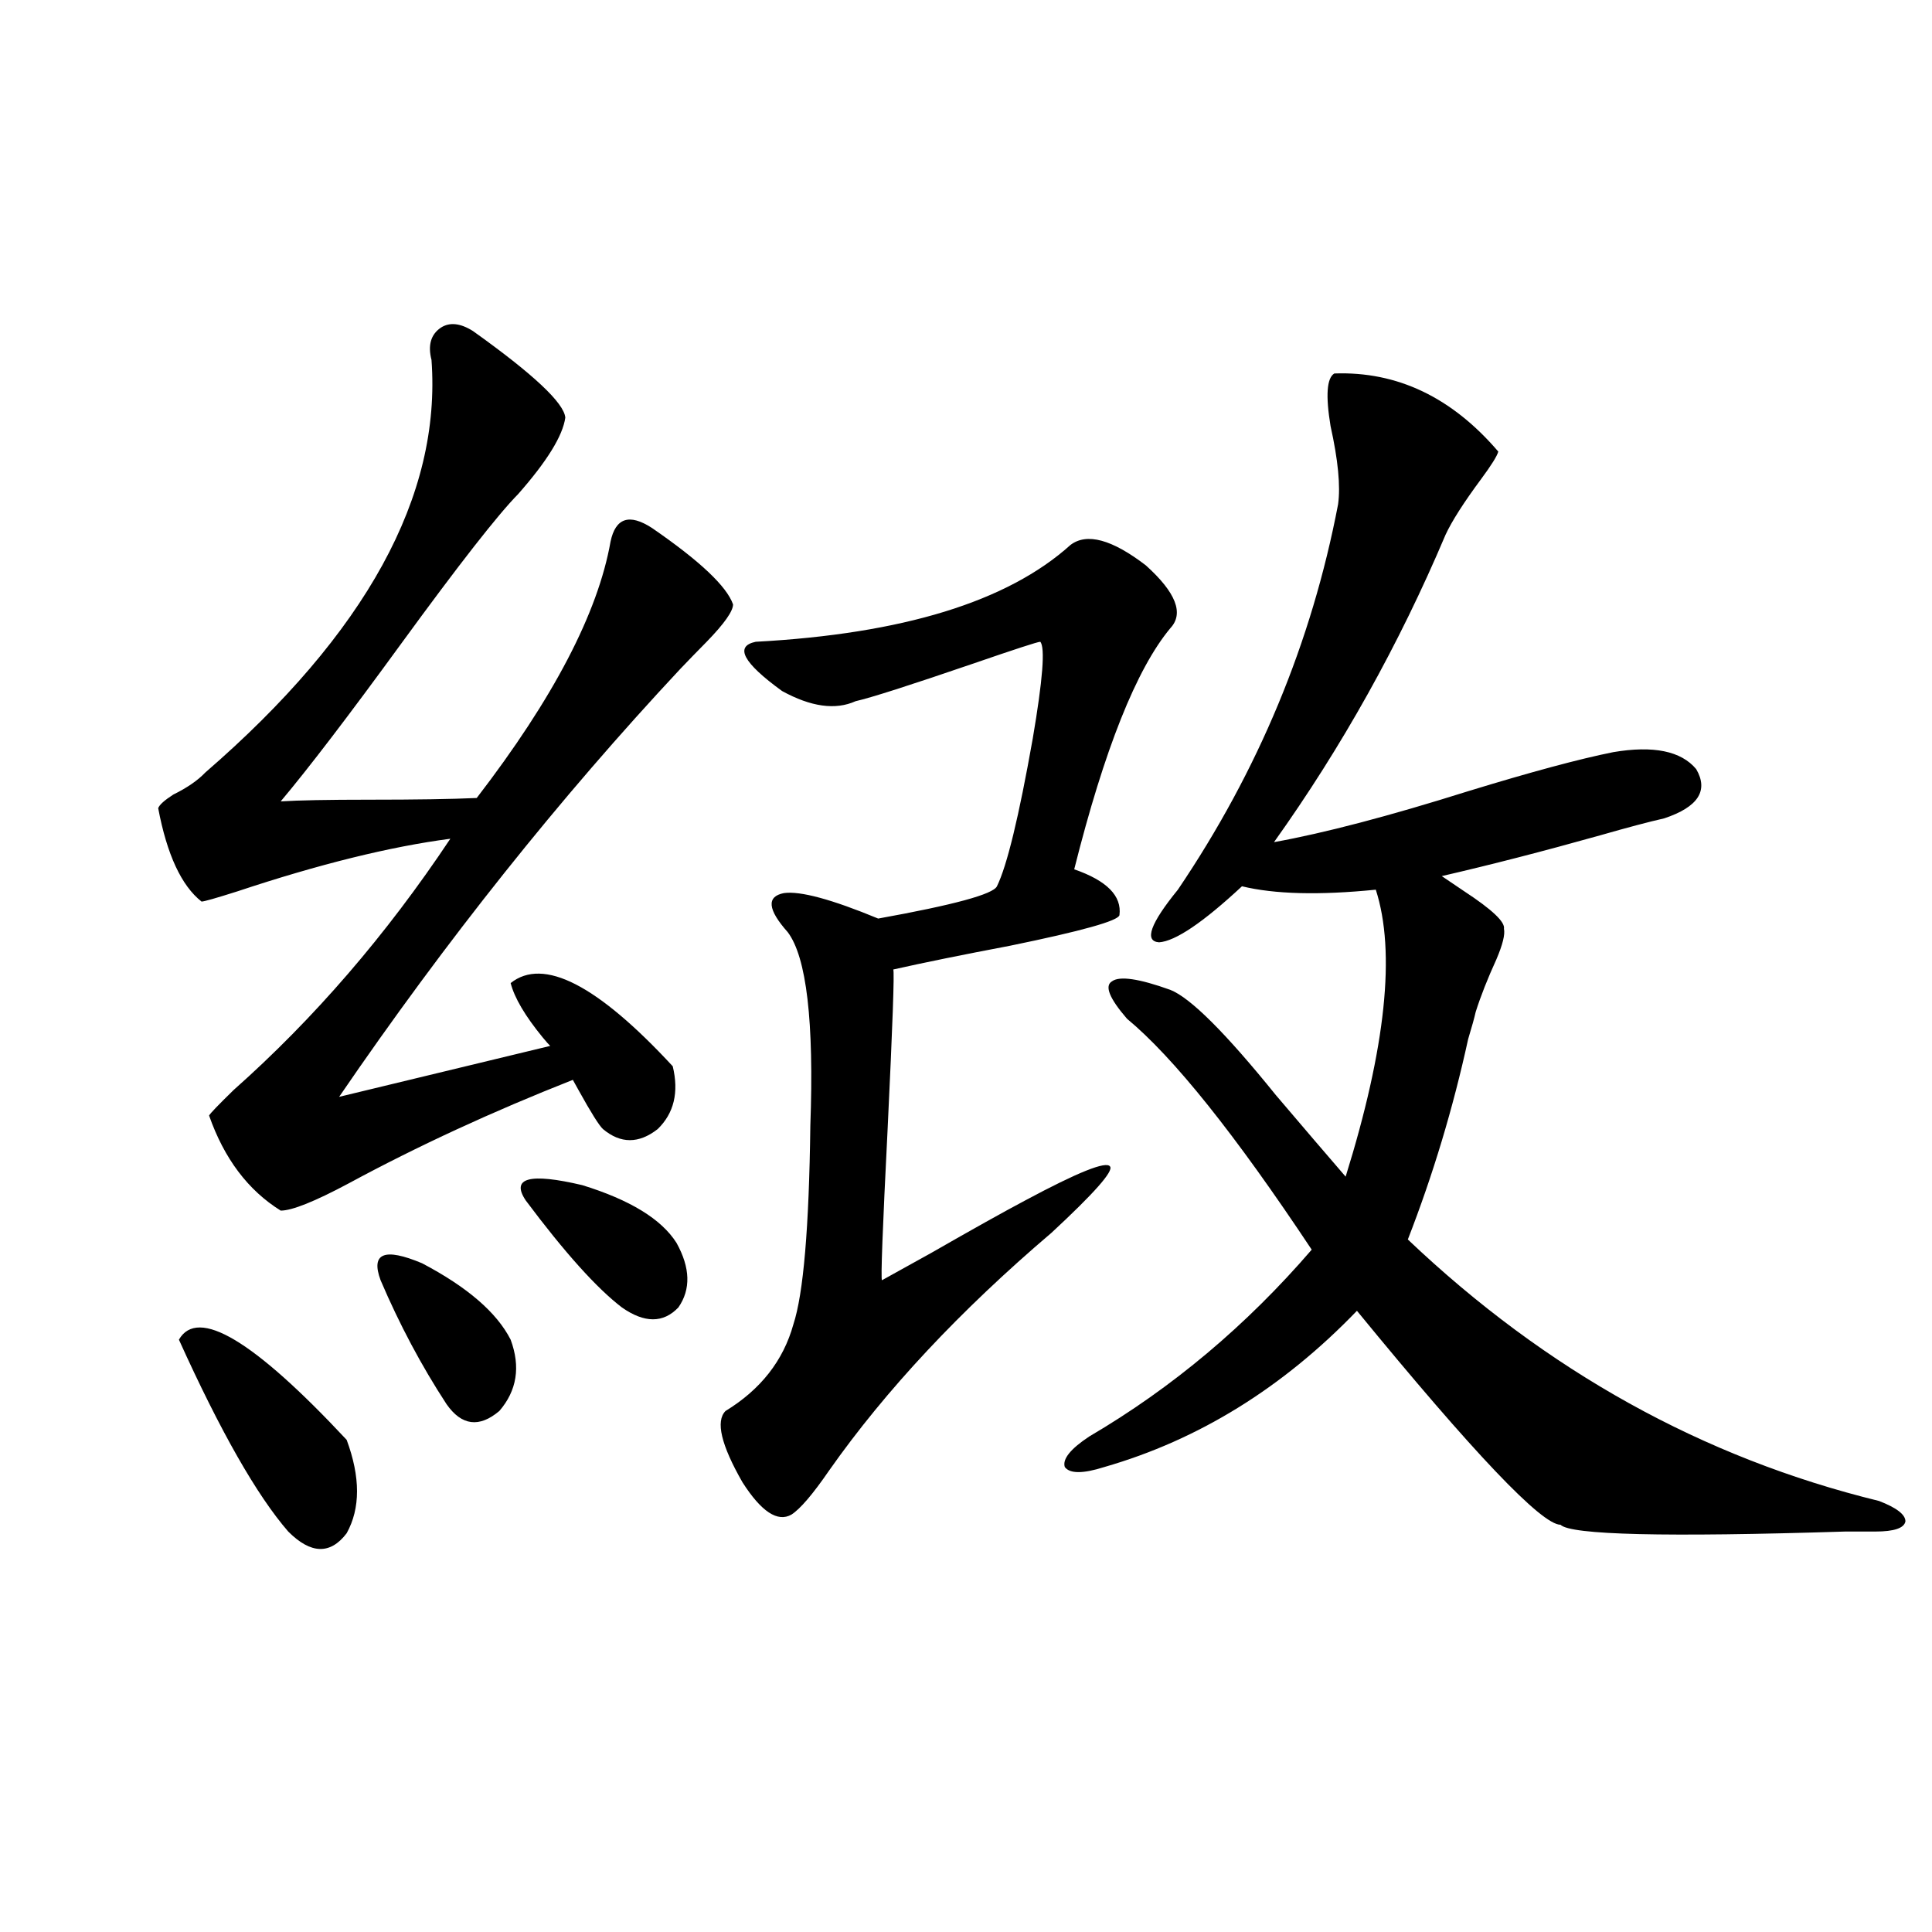
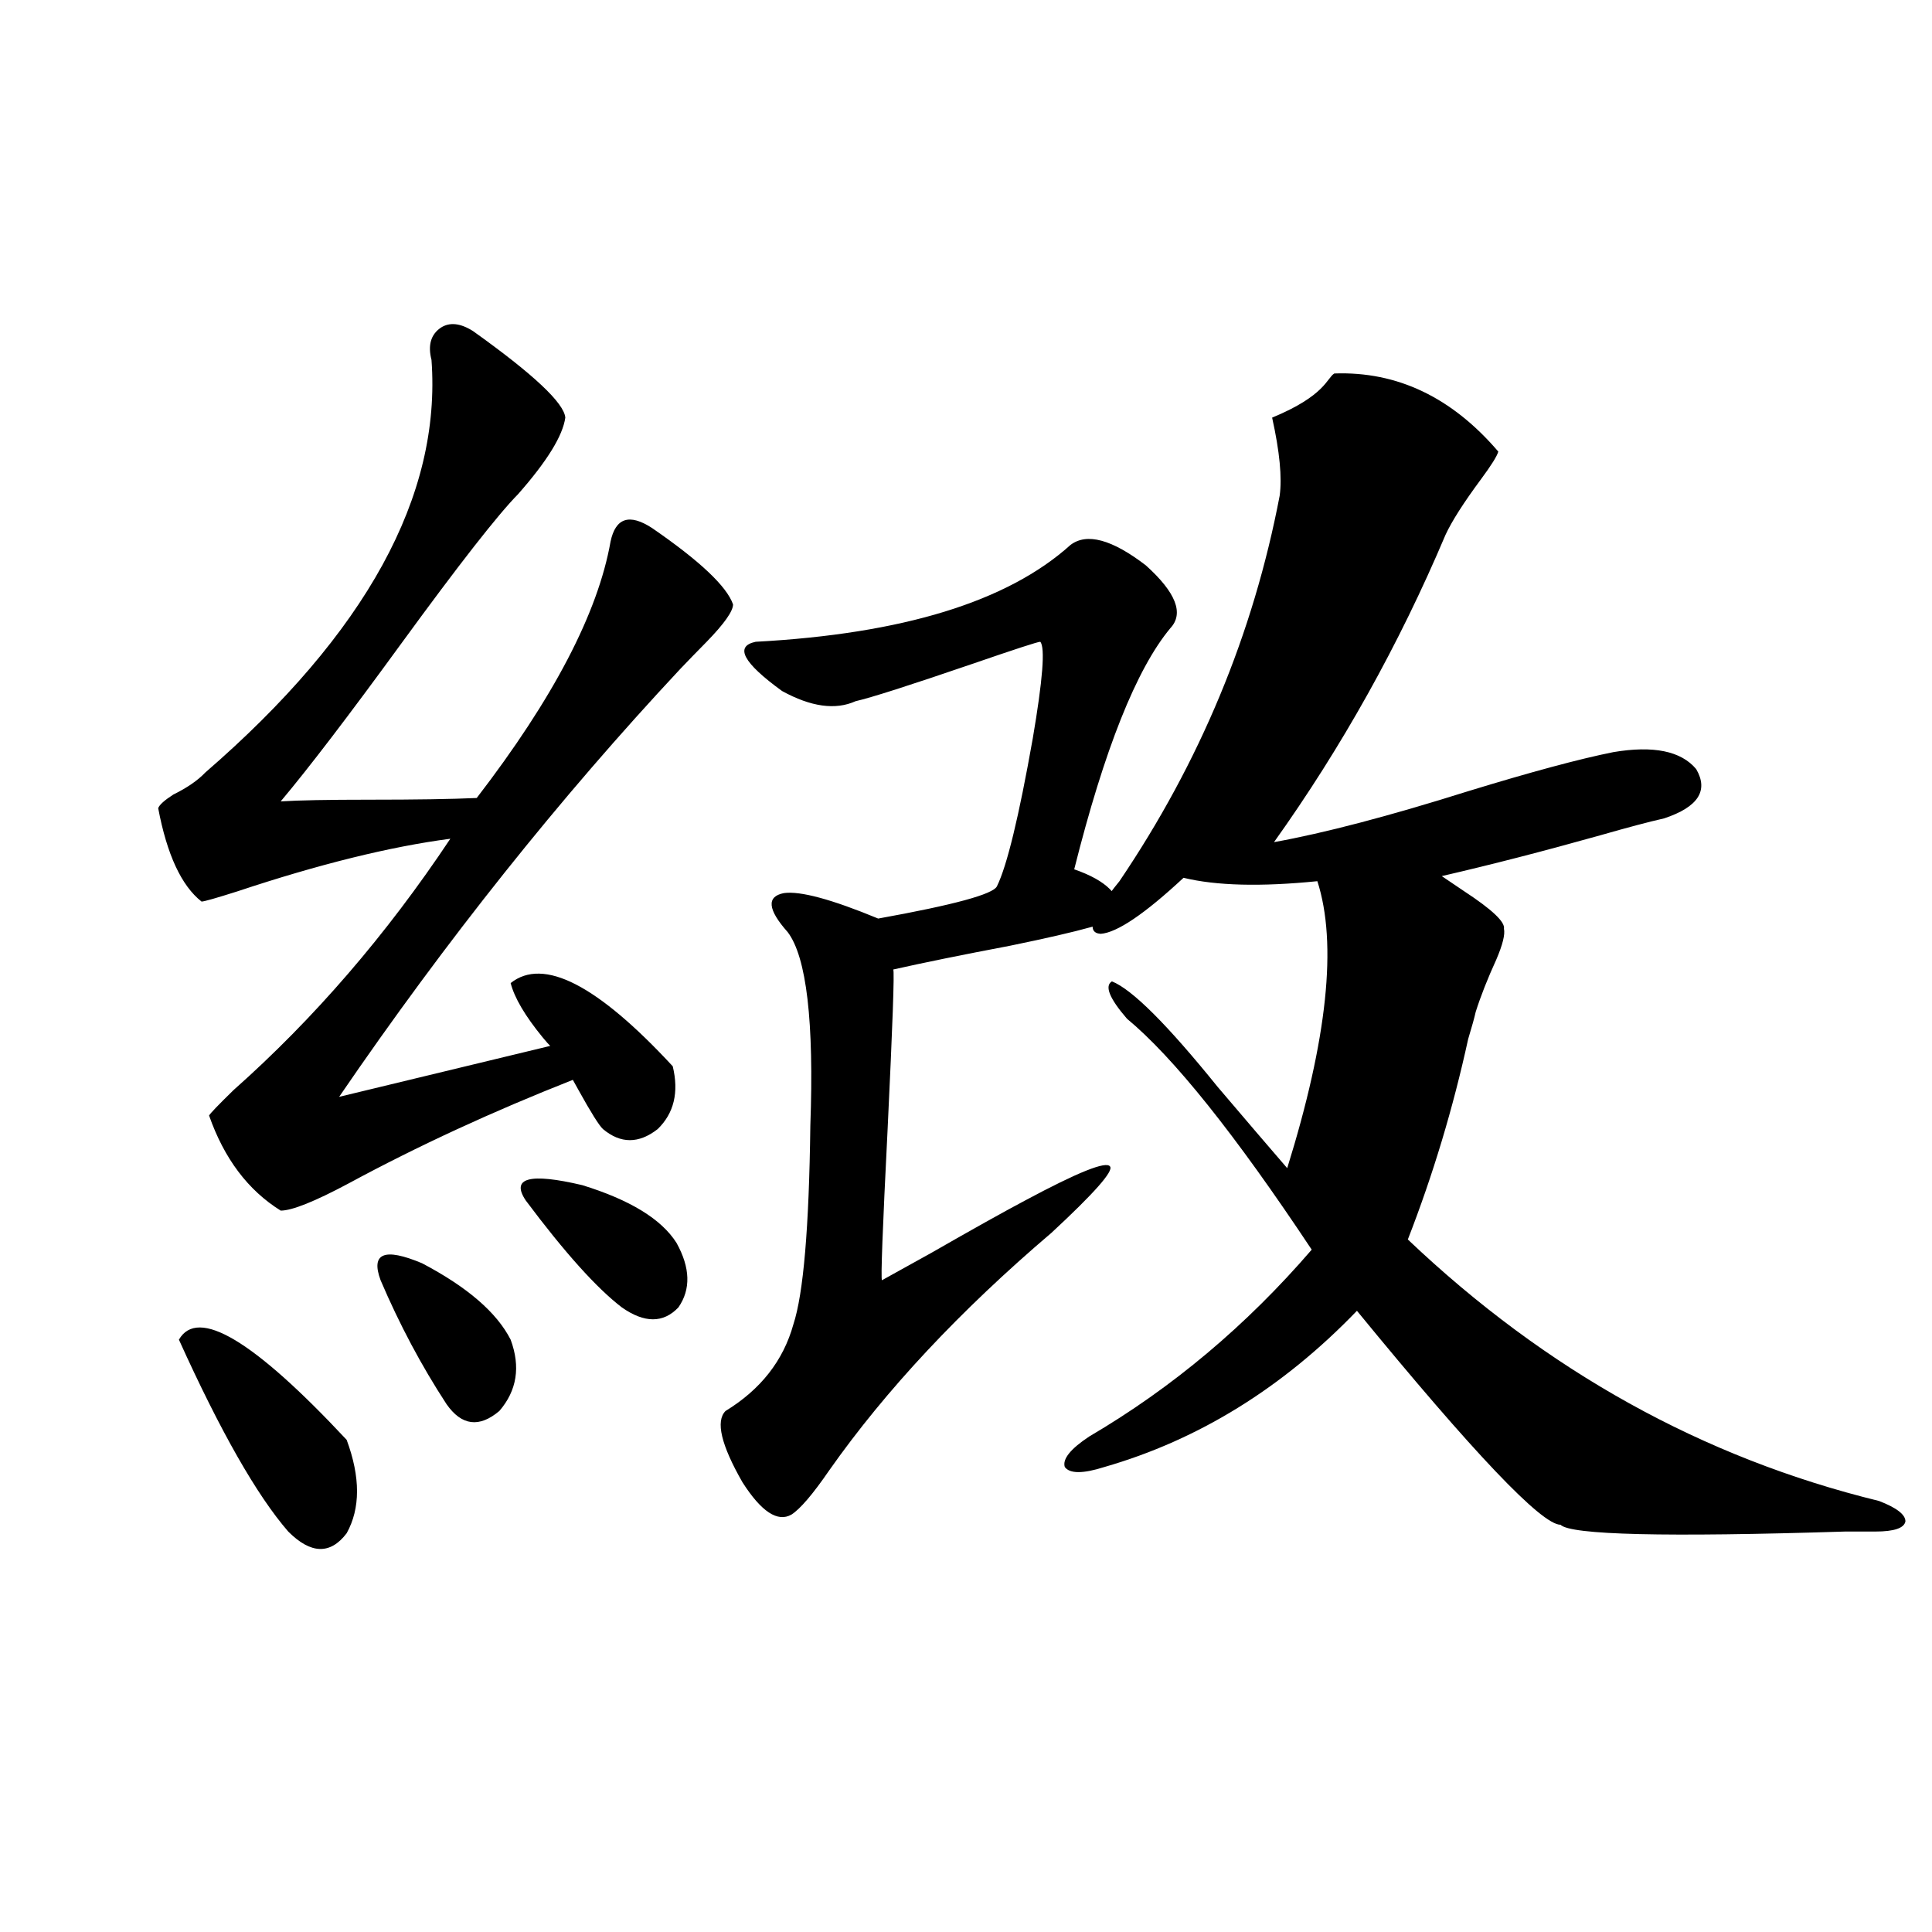
<svg xmlns="http://www.w3.org/2000/svg" version="1.1" id="图层_1" x="0px" y="0px" width="1000px" height="1000px" viewBox="0 0 1000 1000" enable-background="new 0 0 1000 1000" xml:space="preserve">
-   <path d="M244.799,171.34c31.219,22.275,47.148,37.217,47.804,44.824c-1.311,9.38-9.436,22.563-24.39,39.551  c-10.411,10.547-30.578,36.338-60.486,77.344c-27.316,37.505-48.139,64.751-62.438,81.738c9.101-0.576,24.39-0.879,45.853-0.879  c24.055,0,42.591-0.288,55.608-0.879c39.664-51.553,62.758-95.801,69.267-132.715c2.592-12.305,9.756-14.639,21.463-7.031  c24.71,17.002,38.688,30.186,41.95,39.551c0,3.516-4.558,9.971-13.658,19.336c-5.213,5.273-9.756,9.971-13.658,14.063  c-62.438,66.797-121.308,140.625-176.581,221.484l109.266-26.367c-0.655-0.576-1.951-2.046-3.902-4.395  c-9.115-11.123-14.634-20.503-16.585-28.125c16.905-13.472,44.877,0.879,83.9,43.066c3.247,13.486,0.641,24.321-7.805,32.52  c-9.756,7.622-19.191,7.622-28.292,0c-1.951-1.758-6.188-8.486-12.683-20.215c-1.311-2.334-2.286-4.092-2.927-5.273  c-41.63,16.411-80.333,34.277-116.095,53.613c-17.561,9.38-29.268,14.063-35.121,14.063c-16.92-10.547-29.268-26.943-37.072-49.219  c0.641-1.167,4.878-5.562,12.683-13.184c41.615-36.914,79.022-80.269,112.192-130.078c-31.219,4.106-67.971,13.184-110.241,27.246  c-11.066,3.516-17.24,5.273-18.536,5.273c-10.411-8.198-17.896-24.307-22.438-48.34c0.641-1.758,3.247-4.092,7.805-7.031  c7.149-3.516,12.683-7.319,16.585-11.426c83.245-72.07,122.269-143.262,117.07-213.574c-1.951-7.607-0.335-13.184,4.878-16.699  C232.757,166.657,238.29,167.248,244.799,171.34z M92.607,693.41c9.756-16.987,38.688,0.303,86.827,51.855  c7.149,19.336,7.149,35.459,0,48.34c-8.46,11.138-18.536,10.85-30.243-0.879C132.927,773.981,114.07,740.871,92.607,693.41z   M196.995,662.648c-5.213-14.063,1.951-16.987,21.463-8.789c23.414,12.305,38.688,25.488,45.853,39.551  c5.198,14.063,3.247,26.367-5.854,36.914c-10.411,8.789-19.512,7.622-27.316-3.516C218.123,706.896,206.751,685.5,196.995,662.648z   M272.115,621.34c-7.805-11.714,1.951-14.351,29.268-7.91c24.71,7.622,40.975,17.578,48.779,29.883  c7.149,12.896,7.47,24.033,0.976,33.398c-7.805,8.213-17.561,8.213-29.268,0C308.853,666.755,292.268,648.298,272.115,621.34z   M554.06,282.082c8.445-6.44,21.463-2.925,39.023,10.547c15.609,14.063,19.832,24.912,12.683,32.52  c-17.561,21.094-34.146,62.705-49.755,124.805c16.905,5.864,24.71,13.774,23.414,23.73c-0.655,2.939-19.512,8.213-56.584,15.82  c-24.725,4.697-44.877,8.789-60.486,12.305c0.641,1.182-0.335,28.716-2.927,82.617c-2.606,51.567-3.582,77.646-2.927,78.223  c5.198-2.925,13.658-7.607,25.365-14.063c21.463-12.305,37.713-21.382,48.779-27.246c27.316-14.639,41.95-20.503,43.901-17.578  c1.951,2.349-8.14,13.774-30.243,34.277c-47.483,40.43-85.852,81.45-115.119,123.047c-8.46,12.305-14.969,19.927-19.512,22.852  c-7.164,4.106-15.609-1.455-25.365-16.699c-11.066-19.336-13.993-31.641-8.78-36.914c18.201-11.123,29.908-26.064,35.121-44.824  c5.198-15.82,8.125-50.098,8.78-102.832c1.951-53.901-1.951-87.3-11.707-100.195c-10.411-11.714-11.066-18.457-1.951-20.215  c8.445-1.167,24.71,3.228,48.779,13.184c39.023-7.031,59.511-12.593,61.462-16.699c5.198-10.547,11.372-36.035,18.536-76.465  c5.198-30.459,6.494-47.158,3.902-50.098c-1.311,0-13.018,3.818-35.121,11.426c-32.529,11.138-52.682,17.578-60.486,19.336  c-10.411,4.697-23.094,2.939-38.048-5.273c-20.167-14.639-24.725-23.14-13.658-25.488  C467.232,328.088,521.53,311.389,554.06,282.082z M690.642,193.313c32.515-1.167,60.807,12.305,84.876,40.43  c-0.655,2.349-3.582,7.031-8.78,14.063c-9.115,12.305-15.289,21.973-18.536,29.004c-24.069,56.841-53.657,109.863-88.778,159.082  c26.006-4.683,59.511-13.472,100.485-26.367c32.515-9.956,57.56-16.699,75.12-20.215c20.808-3.516,35.121-0.576,42.926,8.789  c6.494,11.138,0.976,19.639-16.585,25.488c-7.805,1.758-18.871,4.697-33.17,8.789c-29.268,8.213-56.584,15.244-81.949,21.094  c2.592,1.758,6.494,4.395,11.707,7.91c14.299,9.38,21.128,15.82,20.487,19.336c0.641,2.939-0.655,8.213-3.902,15.82  c-4.558,9.971-8.14,19.048-10.731,27.246c-0.655,2.939-1.951,7.622-3.902,14.063c-7.805,35.747-18.216,70.313-31.219,103.711  c71.538,67.979,152.832,113.091,243.896,135.352c9.101,3.516,13.658,7.031,13.658,10.547c-0.655,3.516-5.854,5.273-15.609,5.273  c-3.262,0-8.46,0-15.609,0c-93.016,2.939-142.115,1.758-147.313-3.516c-9.756,0-44.877-36.914-105.363-110.742  c-38.383,39.854-81.949,66.797-130.729,80.859c-11.066,3.516-17.896,3.516-20.487,0c-1.311-4.092,2.927-9.365,12.683-15.82  c42.926-25.186,81.294-57.417,115.119-96.68c-39.679-59.766-71.553-99.604-95.607-119.531c-9.115-10.547-11.707-16.987-7.805-19.336  c3.902-2.925,13.979-1.455,30.243,4.395c10.396,4.106,28.612,22.275,54.633,54.492c14.954,17.578,26.981,31.641,36.097,42.188  c20.808-66.797,26.006-116.304,15.609-148.535c-29.268,2.939-52.361,2.349-69.267-1.758c-20.167,18.76-34.48,28.428-42.926,29.004  c-7.805-0.576-4.558-9.668,9.756-27.246c41.615-61.523,69.267-128.018,82.925-199.512c1.296-9.365,0-22.852-3.902-40.43  C686.084,204.738,686.739,195.661,690.642,193.313z" />
+   <path d="M244.799,171.34c31.219,22.275,47.148,37.217,47.804,44.824c-1.311,9.38-9.436,22.563-24.39,39.551  c-10.411,10.547-30.578,36.338-60.486,77.344c-27.316,37.505-48.139,64.751-62.438,81.738c9.101-0.576,24.39-0.879,45.853-0.879  c24.055,0,42.591-0.288,55.608-0.879c39.664-51.553,62.758-95.801,69.267-132.715c2.592-12.305,9.756-14.639,21.463-7.031  c24.71,17.002,38.688,30.186,41.95,39.551c0,3.516-4.558,9.971-13.658,19.336c-5.213,5.273-9.756,9.971-13.658,14.063  c-62.438,66.797-121.308,140.625-176.581,221.484l109.266-26.367c-0.655-0.576-1.951-2.046-3.902-4.395  c-9.115-11.123-14.634-20.503-16.585-28.125c16.905-13.472,44.877,0.879,83.9,43.066c3.247,13.486,0.641,24.321-7.805,32.52  c-9.756,7.622-19.191,7.622-28.292,0c-1.951-1.758-6.188-8.486-12.683-20.215c-1.311-2.334-2.286-4.092-2.927-5.273  c-41.63,16.411-80.333,34.277-116.095,53.613c-17.561,9.38-29.268,14.063-35.121,14.063c-16.92-10.547-29.268-26.943-37.072-49.219  c0.641-1.167,4.878-5.562,12.683-13.184c41.615-36.914,79.022-80.269,112.192-130.078c-31.219,4.106-67.971,13.184-110.241,27.246  c-11.066,3.516-17.24,5.273-18.536,5.273c-10.411-8.198-17.896-24.307-22.438-48.34c0.641-1.758,3.247-4.092,7.805-7.031  c7.149-3.516,12.683-7.319,16.585-11.426c83.245-72.07,122.269-143.262,117.07-213.574c-1.951-7.607-0.335-13.184,4.878-16.699  C232.757,166.657,238.29,167.248,244.799,171.34z M92.607,693.41c9.756-16.987,38.688,0.303,86.827,51.855  c7.149,19.336,7.149,35.459,0,48.34c-8.46,11.138-18.536,10.85-30.243-0.879C132.927,773.981,114.07,740.871,92.607,693.41z   M196.995,662.648c-5.213-14.063,1.951-16.987,21.463-8.789c23.414,12.305,38.688,25.488,45.853,39.551  c5.198,14.063,3.247,26.367-5.854,36.914c-10.411,8.789-19.512,7.622-27.316-3.516C218.123,706.896,206.751,685.5,196.995,662.648z   M272.115,621.34c-7.805-11.714,1.951-14.351,29.268-7.91c24.71,7.622,40.975,17.578,48.779,29.883  c7.149,12.896,7.47,24.033,0.976,33.398c-7.805,8.213-17.561,8.213-29.268,0C308.853,666.755,292.268,648.298,272.115,621.34z   M554.06,282.082c8.445-6.44,21.463-2.925,39.023,10.547c15.609,14.063,19.832,24.912,12.683,32.52  c-17.561,21.094-34.146,62.705-49.755,124.805c16.905,5.864,24.71,13.774,23.414,23.73c-0.655,2.939-19.512,8.213-56.584,15.82  c-24.725,4.697-44.877,8.789-60.486,12.305c0.641,1.182-0.335,28.716-2.927,82.617c-2.606,51.567-3.582,77.646-2.927,78.223  c5.198-2.925,13.658-7.607,25.365-14.063c21.463-12.305,37.713-21.382,48.779-27.246c27.316-14.639,41.95-20.503,43.901-17.578  c1.951,2.349-8.14,13.774-30.243,34.277c-47.483,40.43-85.852,81.45-115.119,123.047c-8.46,12.305-14.969,19.927-19.512,22.852  c-7.164,4.106-15.609-1.455-25.365-16.699c-11.066-19.336-13.993-31.641-8.78-36.914c18.201-11.123,29.908-26.064,35.121-44.824  c5.198-15.82,8.125-50.098,8.78-102.832c1.951-53.901-1.951-87.3-11.707-100.195c-10.411-11.714-11.066-18.457-1.951-20.215  c8.445-1.167,24.71,3.228,48.779,13.184c39.023-7.031,59.511-12.593,61.462-16.699c5.198-10.547,11.372-36.035,18.536-76.465  c5.198-30.459,6.494-47.158,3.902-50.098c-1.311,0-13.018,3.818-35.121,11.426c-32.529,11.138-52.682,17.578-60.486,19.336  c-10.411,4.697-23.094,2.939-38.048-5.273c-20.167-14.639-24.725-23.14-13.658-25.488  C467.232,328.088,521.53,311.389,554.06,282.082z M690.642,193.313c32.515-1.167,60.807,12.305,84.876,40.43  c-0.655,2.349-3.582,7.031-8.78,14.063c-9.115,12.305-15.289,21.973-18.536,29.004c-24.069,56.841-53.657,109.863-88.778,159.082  c26.006-4.683,59.511-13.472,100.485-26.367c32.515-9.956,57.56-16.699,75.12-20.215c20.808-3.516,35.121-0.576,42.926,8.789  c6.494,11.138,0.976,19.639-16.585,25.488c-7.805,1.758-18.871,4.697-33.17,8.789c-29.268,8.213-56.584,15.244-81.949,21.094  c2.592,1.758,6.494,4.395,11.707,7.91c14.299,9.38,21.128,15.82,20.487,19.336c0.641,2.939-0.655,8.213-3.902,15.82  c-4.558,9.971-8.14,19.048-10.731,27.246c-0.655,2.939-1.951,7.622-3.902,14.063c-7.805,35.747-18.216,70.313-31.219,103.711  c71.538,67.979,152.832,113.091,243.896,135.352c9.101,3.516,13.658,7.031,13.658,10.547c-0.655,3.516-5.854,5.273-15.609,5.273  c-3.262,0-8.46,0-15.609,0c-93.016,2.939-142.115,1.758-147.313-3.516c-9.756,0-44.877-36.914-105.363-110.742  c-38.383,39.854-81.949,66.797-130.729,80.859c-11.066,3.516-17.896,3.516-20.487,0c-1.311-4.092,2.927-9.365,12.683-15.82  c42.926-25.186,81.294-57.417,115.119-96.68c-39.679-59.766-71.553-99.604-95.607-119.531c-9.115-10.547-11.707-16.987-7.805-19.336  c10.396,4.106,28.612,22.275,54.633,54.492c14.954,17.578,26.981,31.641,36.097,42.188  c20.808-66.797,26.006-116.304,15.609-148.535c-29.268,2.939-52.361,2.349-69.267-1.758c-20.167,18.76-34.48,28.428-42.926,29.004  c-7.805-0.576-4.558-9.668,9.756-27.246c41.615-61.523,69.267-128.018,82.925-199.512c1.296-9.365,0-22.852-3.902-40.43  C686.084,204.738,686.739,195.661,690.642,193.313z" />
</svg>